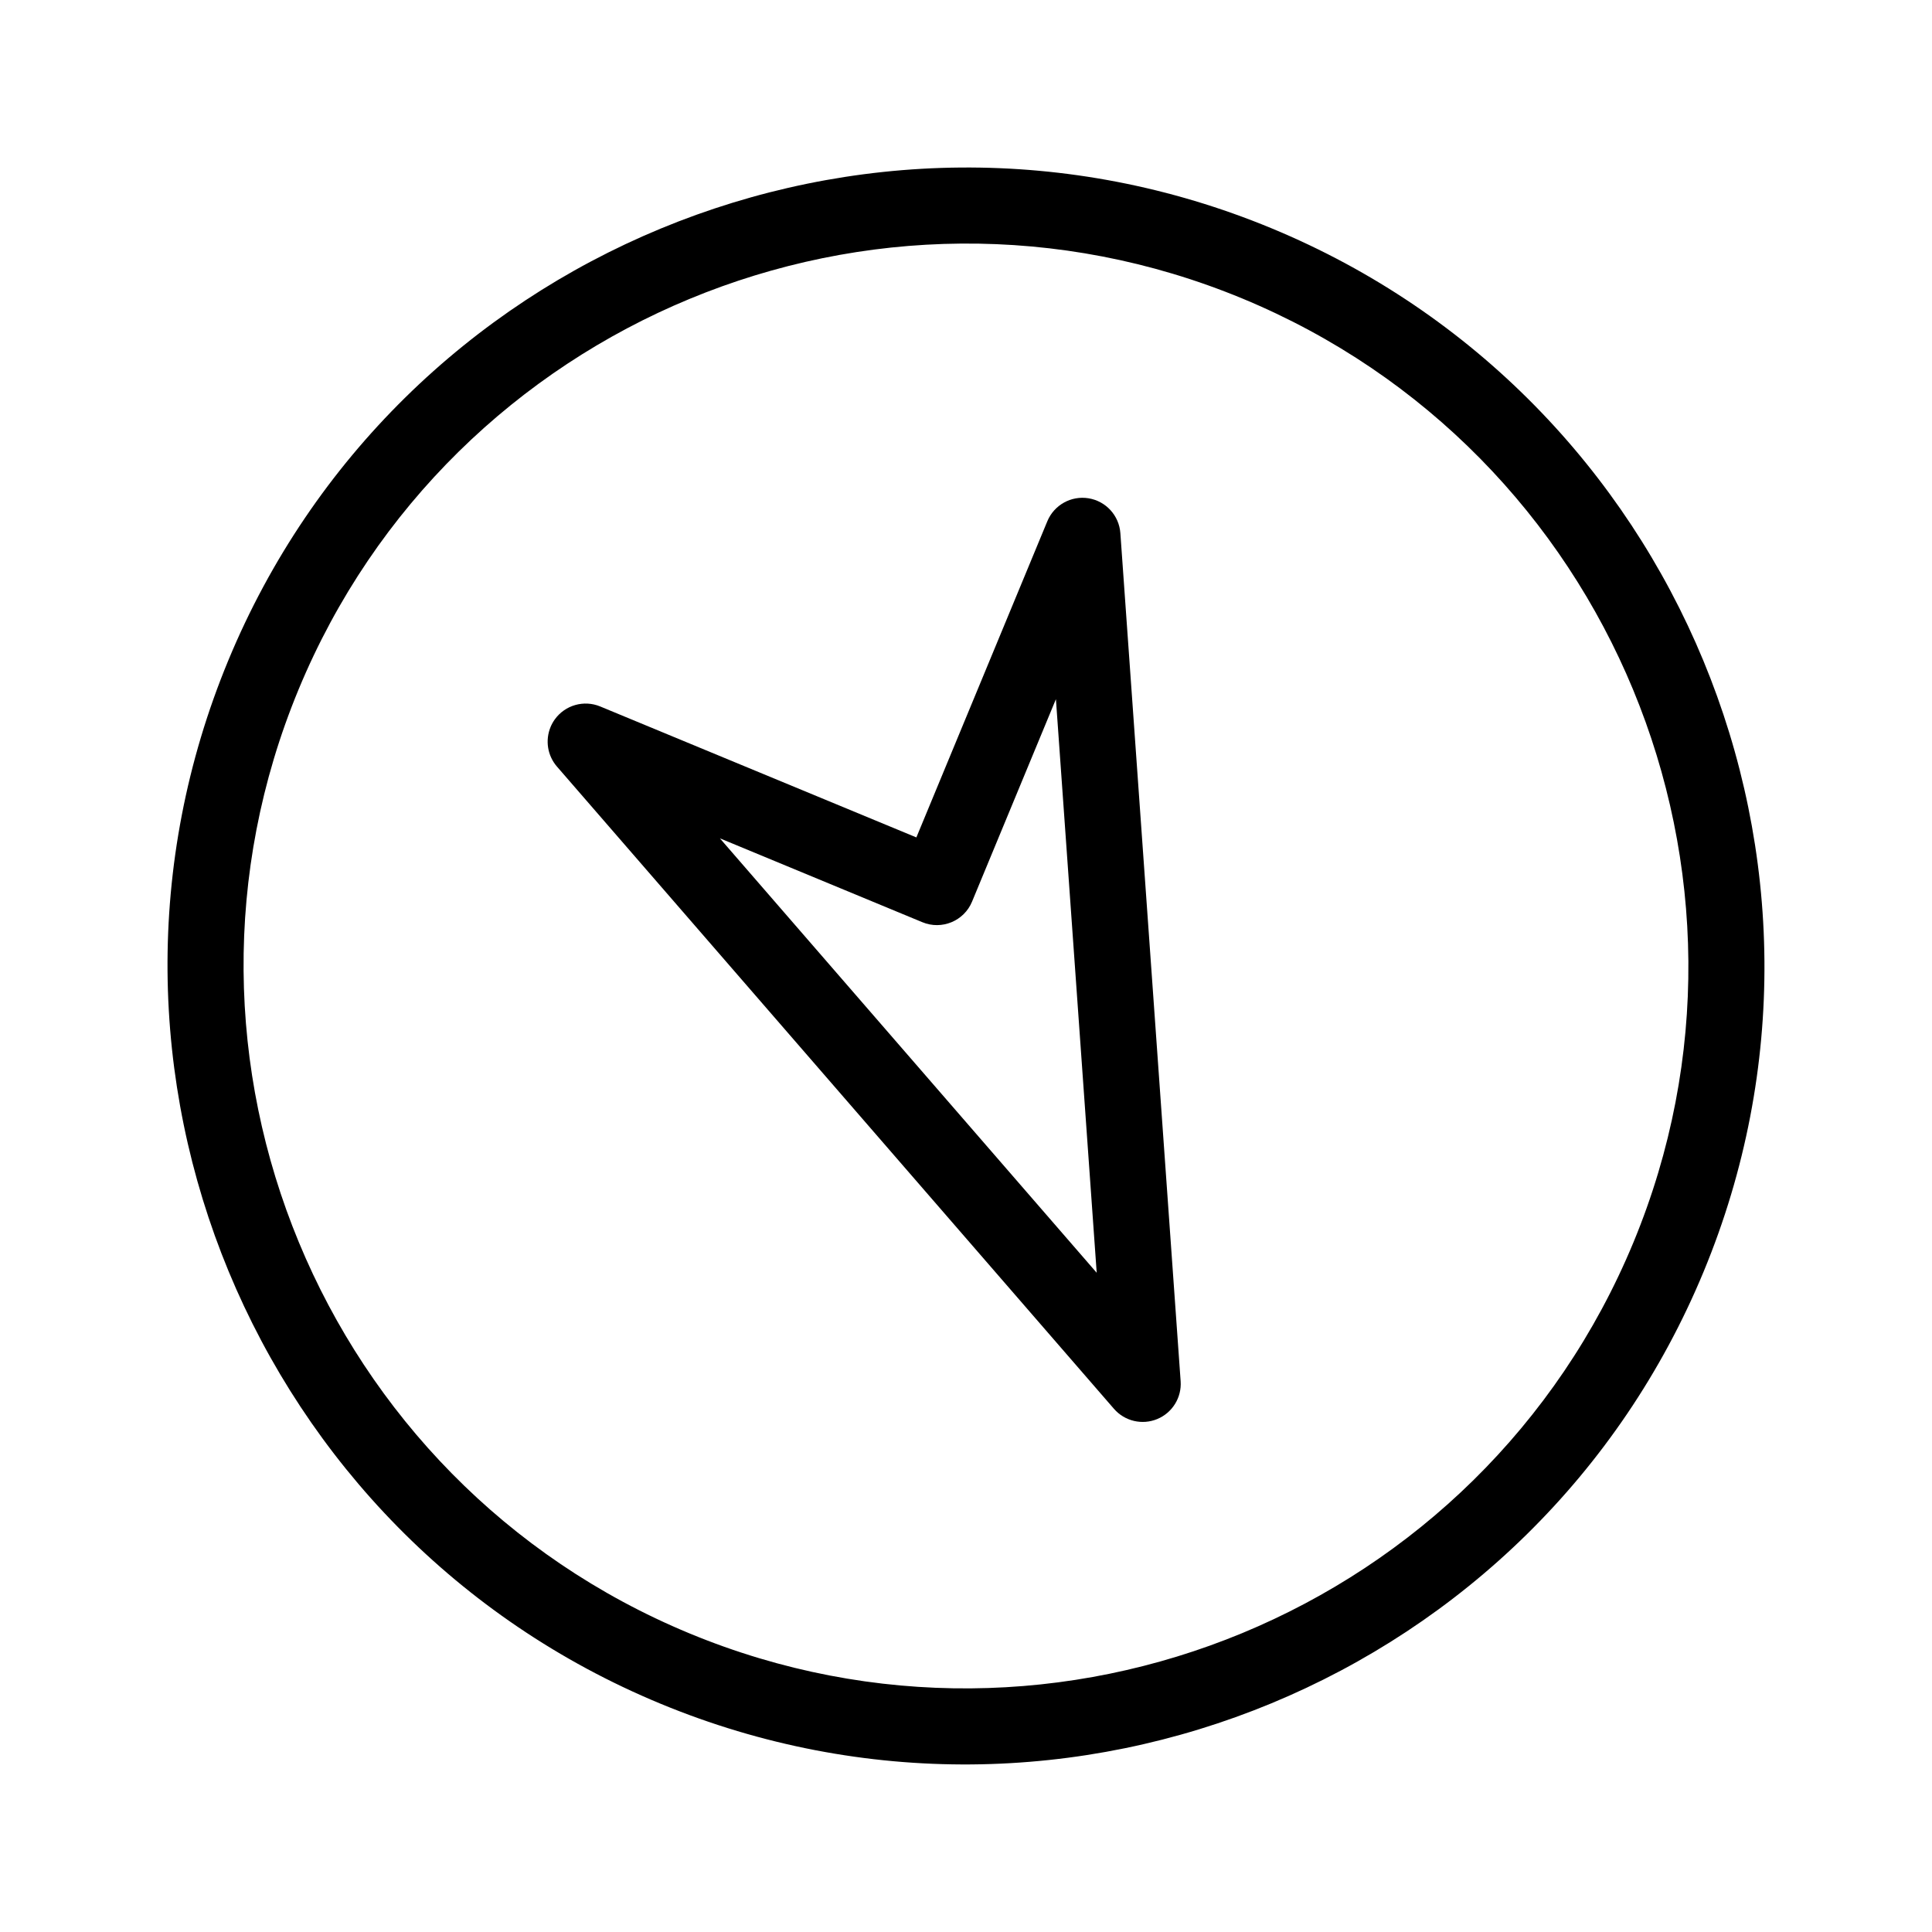
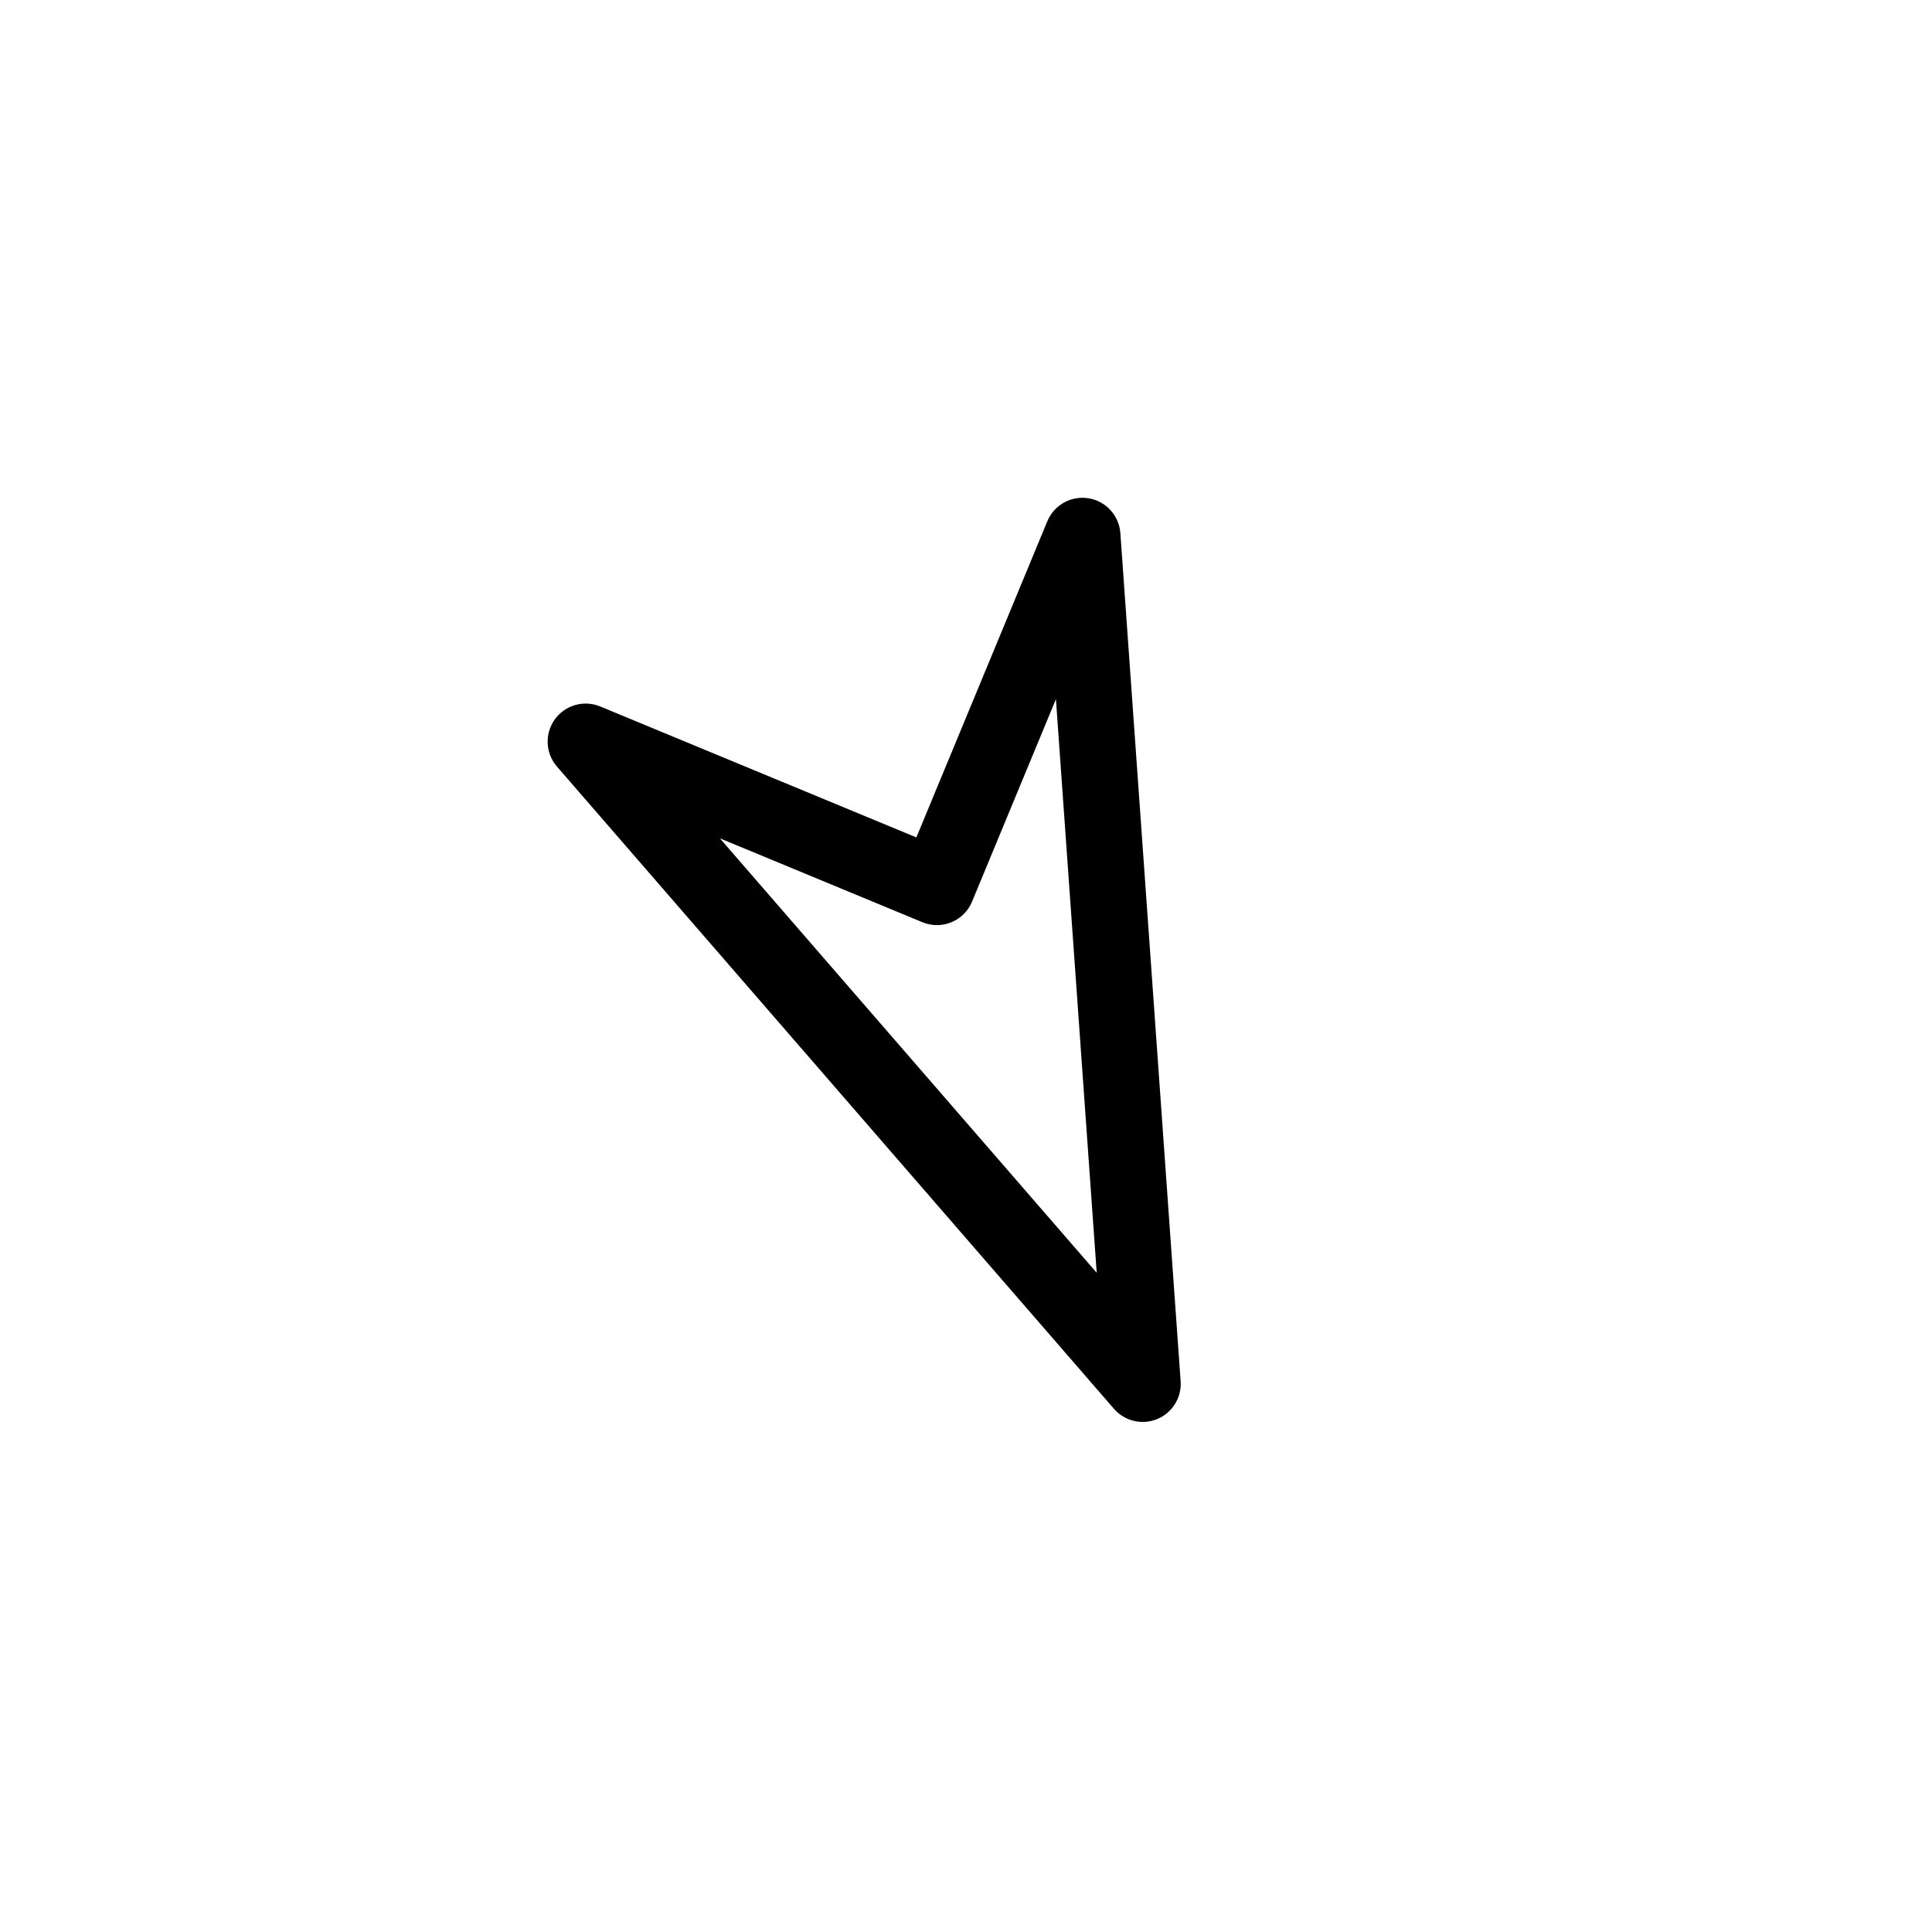
<svg xmlns="http://www.w3.org/2000/svg" fill="#000000" width="800px" height="800px" version="1.1" viewBox="144 144 512 512">
  <g>
-     <path d="m204.5 319.02c44.652-107.8 168.68-159.17 276.47-114.52 107.8 44.652 159.17 168.68 114.52 276.47-44.652 107.8-168.68 159.17-276.47 114.52-107.79-44.648-159.17-168.67-114.52-276.47zm372.37 154.24c40.395-97.527-6.082-209.74-103.61-250.14-97.527-40.395-209.74 6.082-250.14 103.61-40.395 97.527 6.082 209.74 103.61 250.14 97.527 40.395 209.74-6.082 250.14-103.61z" />
    <path d="m289.9 336.67c0.293-0.707 0.676-1.395 1.137-2.035 2.731-3.789 7.707-5.203 12.027-3.414l83.785 34.703 34.703-83.785c1.789-4.316 6.312-6.836 10.918-6.09 4.613 0.75 8.105 4.57 8.438 9.234l15.973 224.75c0.309 4.336-2.195 8.367-6.195 10.027-4 1.656-8.629 0.57-11.473-2.707l-147.62-170.21c-2.539-2.938-3.129-6.992-1.691-10.465zm133.93-7.383-22.227 53.656c-2.125 5.141-8.027 7.582-13.164 5.453l-53.656-22.227 99.855 115.13z" />
  </g>
</svg>